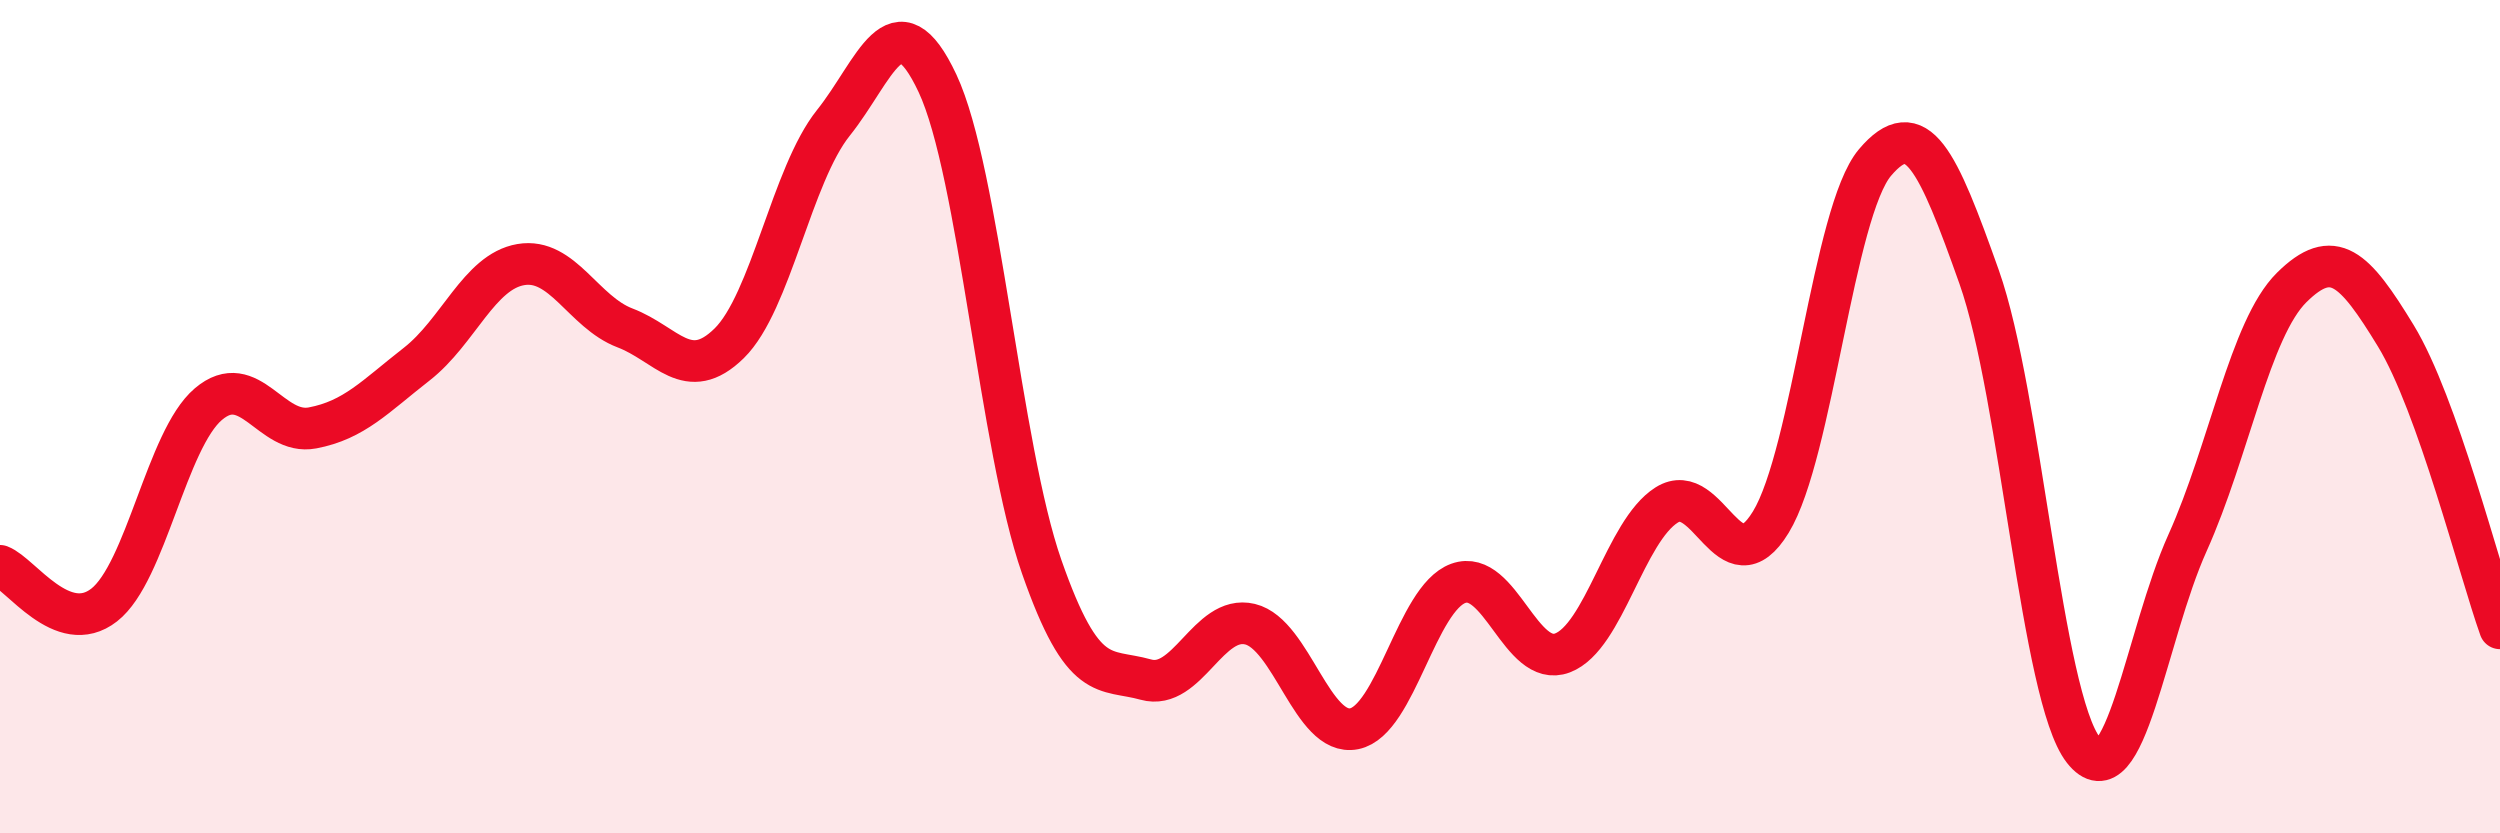
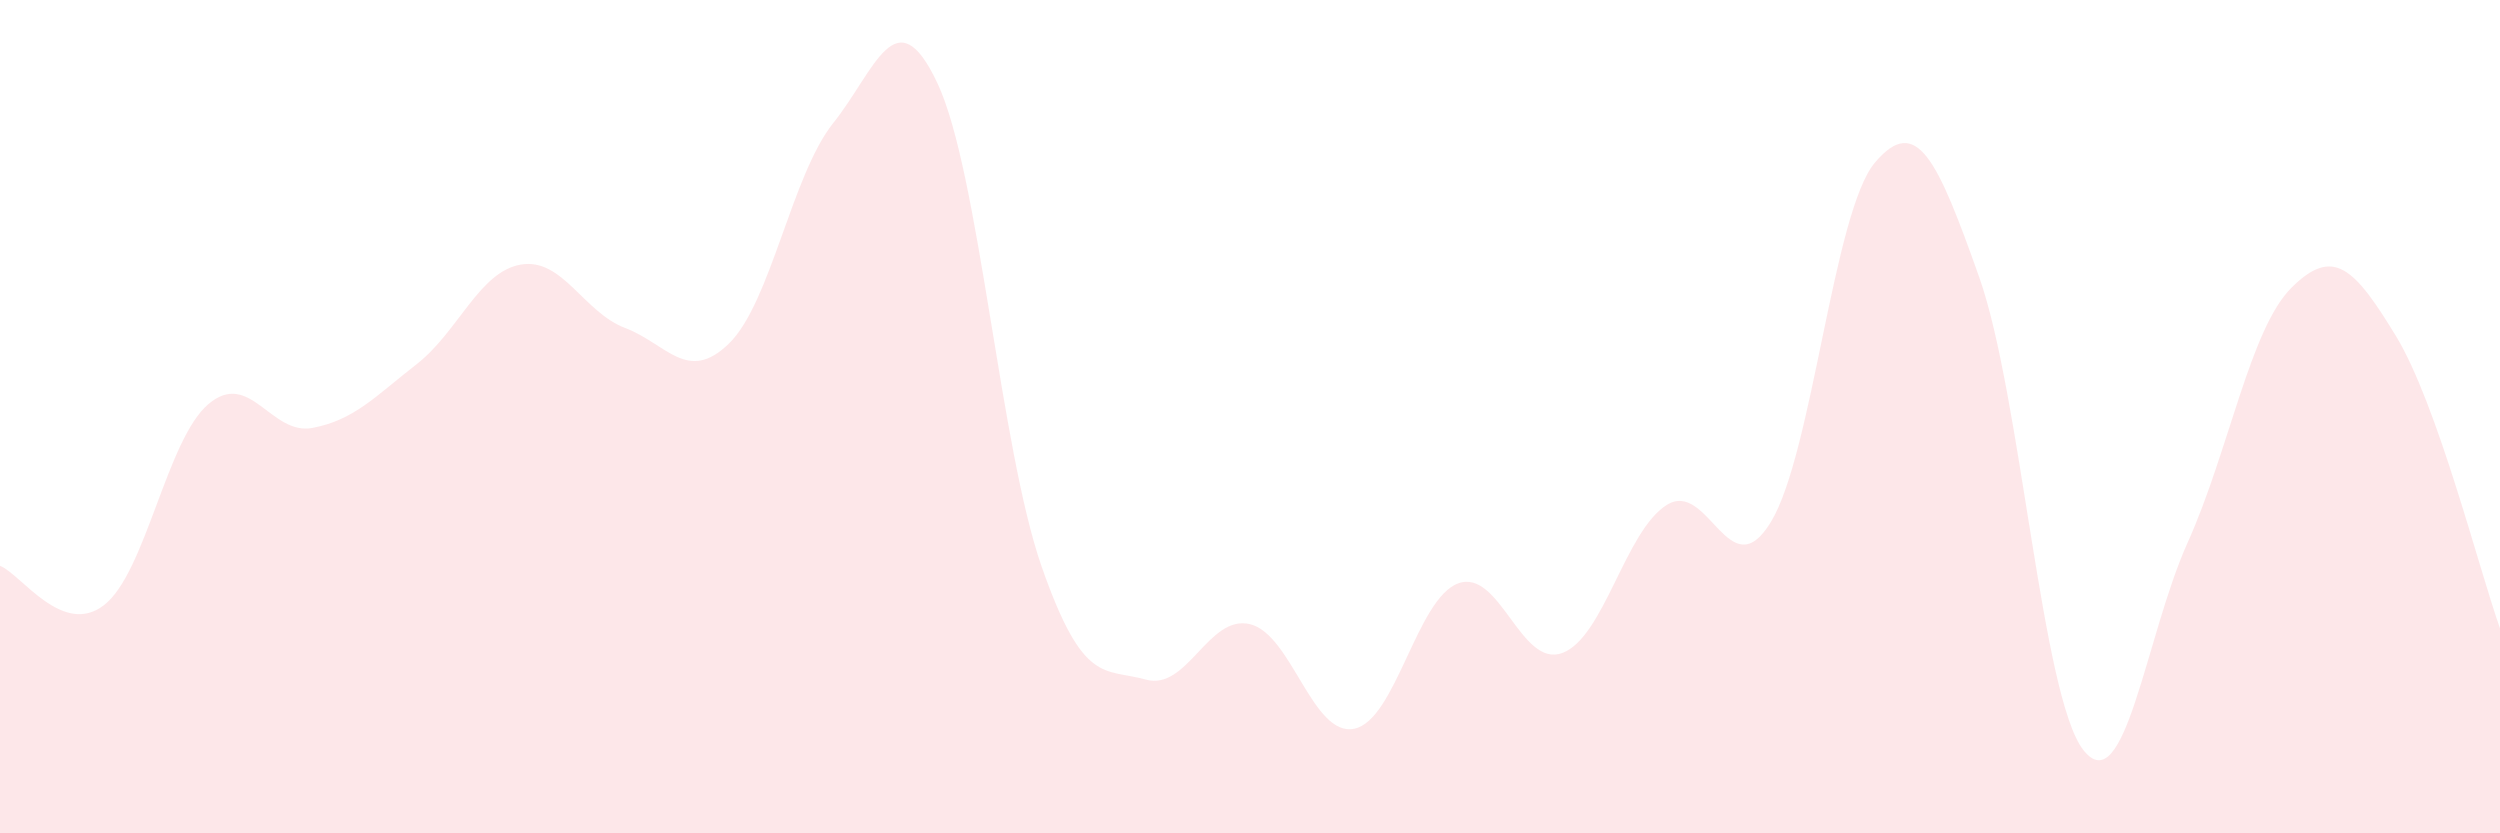
<svg xmlns="http://www.w3.org/2000/svg" width="60" height="20" viewBox="0 0 60 20">
  <path d="M 0,13.58 C 0.5,13.77 1.5,15.3 2.5,14.52 C 3.5,13.74 4,10.55 5,9.7 C 6,8.85 6.5,10.46 7.5,10.27 C 8.5,10.08 9,9.52 10,8.74 C 11,7.96 11.5,6.52 12.5,6.35 C 13.5,6.18 14,7.49 15,7.87 C 16,8.25 16.5,9.22 17.5,8.24 C 18.5,7.26 19,4.2 20,2.95 C 21,1.7 21.5,-0.13 22.5,2 C 23.5,4.13 24,10.74 25,13.6 C 26,16.46 26.5,16.03 27.5,16.31 C 28.5,16.59 29,14.74 30,14.98 C 31,15.22 31.5,17.69 32.5,17.49 C 33.5,17.29 34,14.36 35,14 C 36,13.64 36.5,16.05 37.5,15.67 C 38.5,15.29 39,12.75 40,12.12 C 41,11.49 41.5,14.17 42.5,12.53 C 43.5,10.89 44,5.08 45,3.9 C 46,2.72 46.5,3.83 47.5,6.65 C 48.5,9.47 49,16.72 50,18 C 51,19.28 51.5,15.25 52.5,13.03 C 53.5,10.81 54,7.89 55,6.9 C 56,5.91 56.5,6.42 57.5,8.06 C 58.5,9.7 59.5,13.68 60,15.08L60 20L0 20Z" fill="#EB0A25" opacity="0.1" stroke-linecap="round" stroke-linejoin="round" />
-   <path d="M 0,13.58 C 0.5,13.77 1.5,15.3 2.5,14.52 C 3.5,13.74 4,10.55 5,9.7 C 6,8.85 6.5,10.46 7.5,10.27 C 8.5,10.08 9,9.52 10,8.74 C 11,7.96 11.5,6.52 12.5,6.35 C 13.5,6.18 14,7.49 15,7.87 C 16,8.25 16.5,9.22 17.5,8.24 C 18.5,7.26 19,4.2 20,2.95 C 21,1.7 21.5,-0.13 22.5,2 C 23.5,4.13 24,10.74 25,13.6 C 26,16.46 26.5,16.03 27.5,16.31 C 28.5,16.59 29,14.74 30,14.98 C 31,15.22 31.5,17.69 32.5,17.49 C 33.5,17.29 34,14.36 35,14 C 36,13.64 36.5,16.05 37.5,15.67 C 38.5,15.29 39,12.75 40,12.12 C 41,11.49 41.5,14.17 42.5,12.53 C 43.5,10.89 44,5.08 45,3.9 C 46,2.72 46.5,3.83 47.5,6.65 C 48.5,9.47 49,16.72 50,18 C 51,19.28 51.5,15.25 52.5,13.03 C 53.5,10.81 54,7.89 55,6.9 C 56,5.91 56.5,6.42 57.5,8.06 C 58.5,9.7 59.5,13.68 60,15.08" stroke="#EB0A25" stroke-width="1" fill="none" stroke-linecap="round" stroke-linejoin="round" />
</svg>